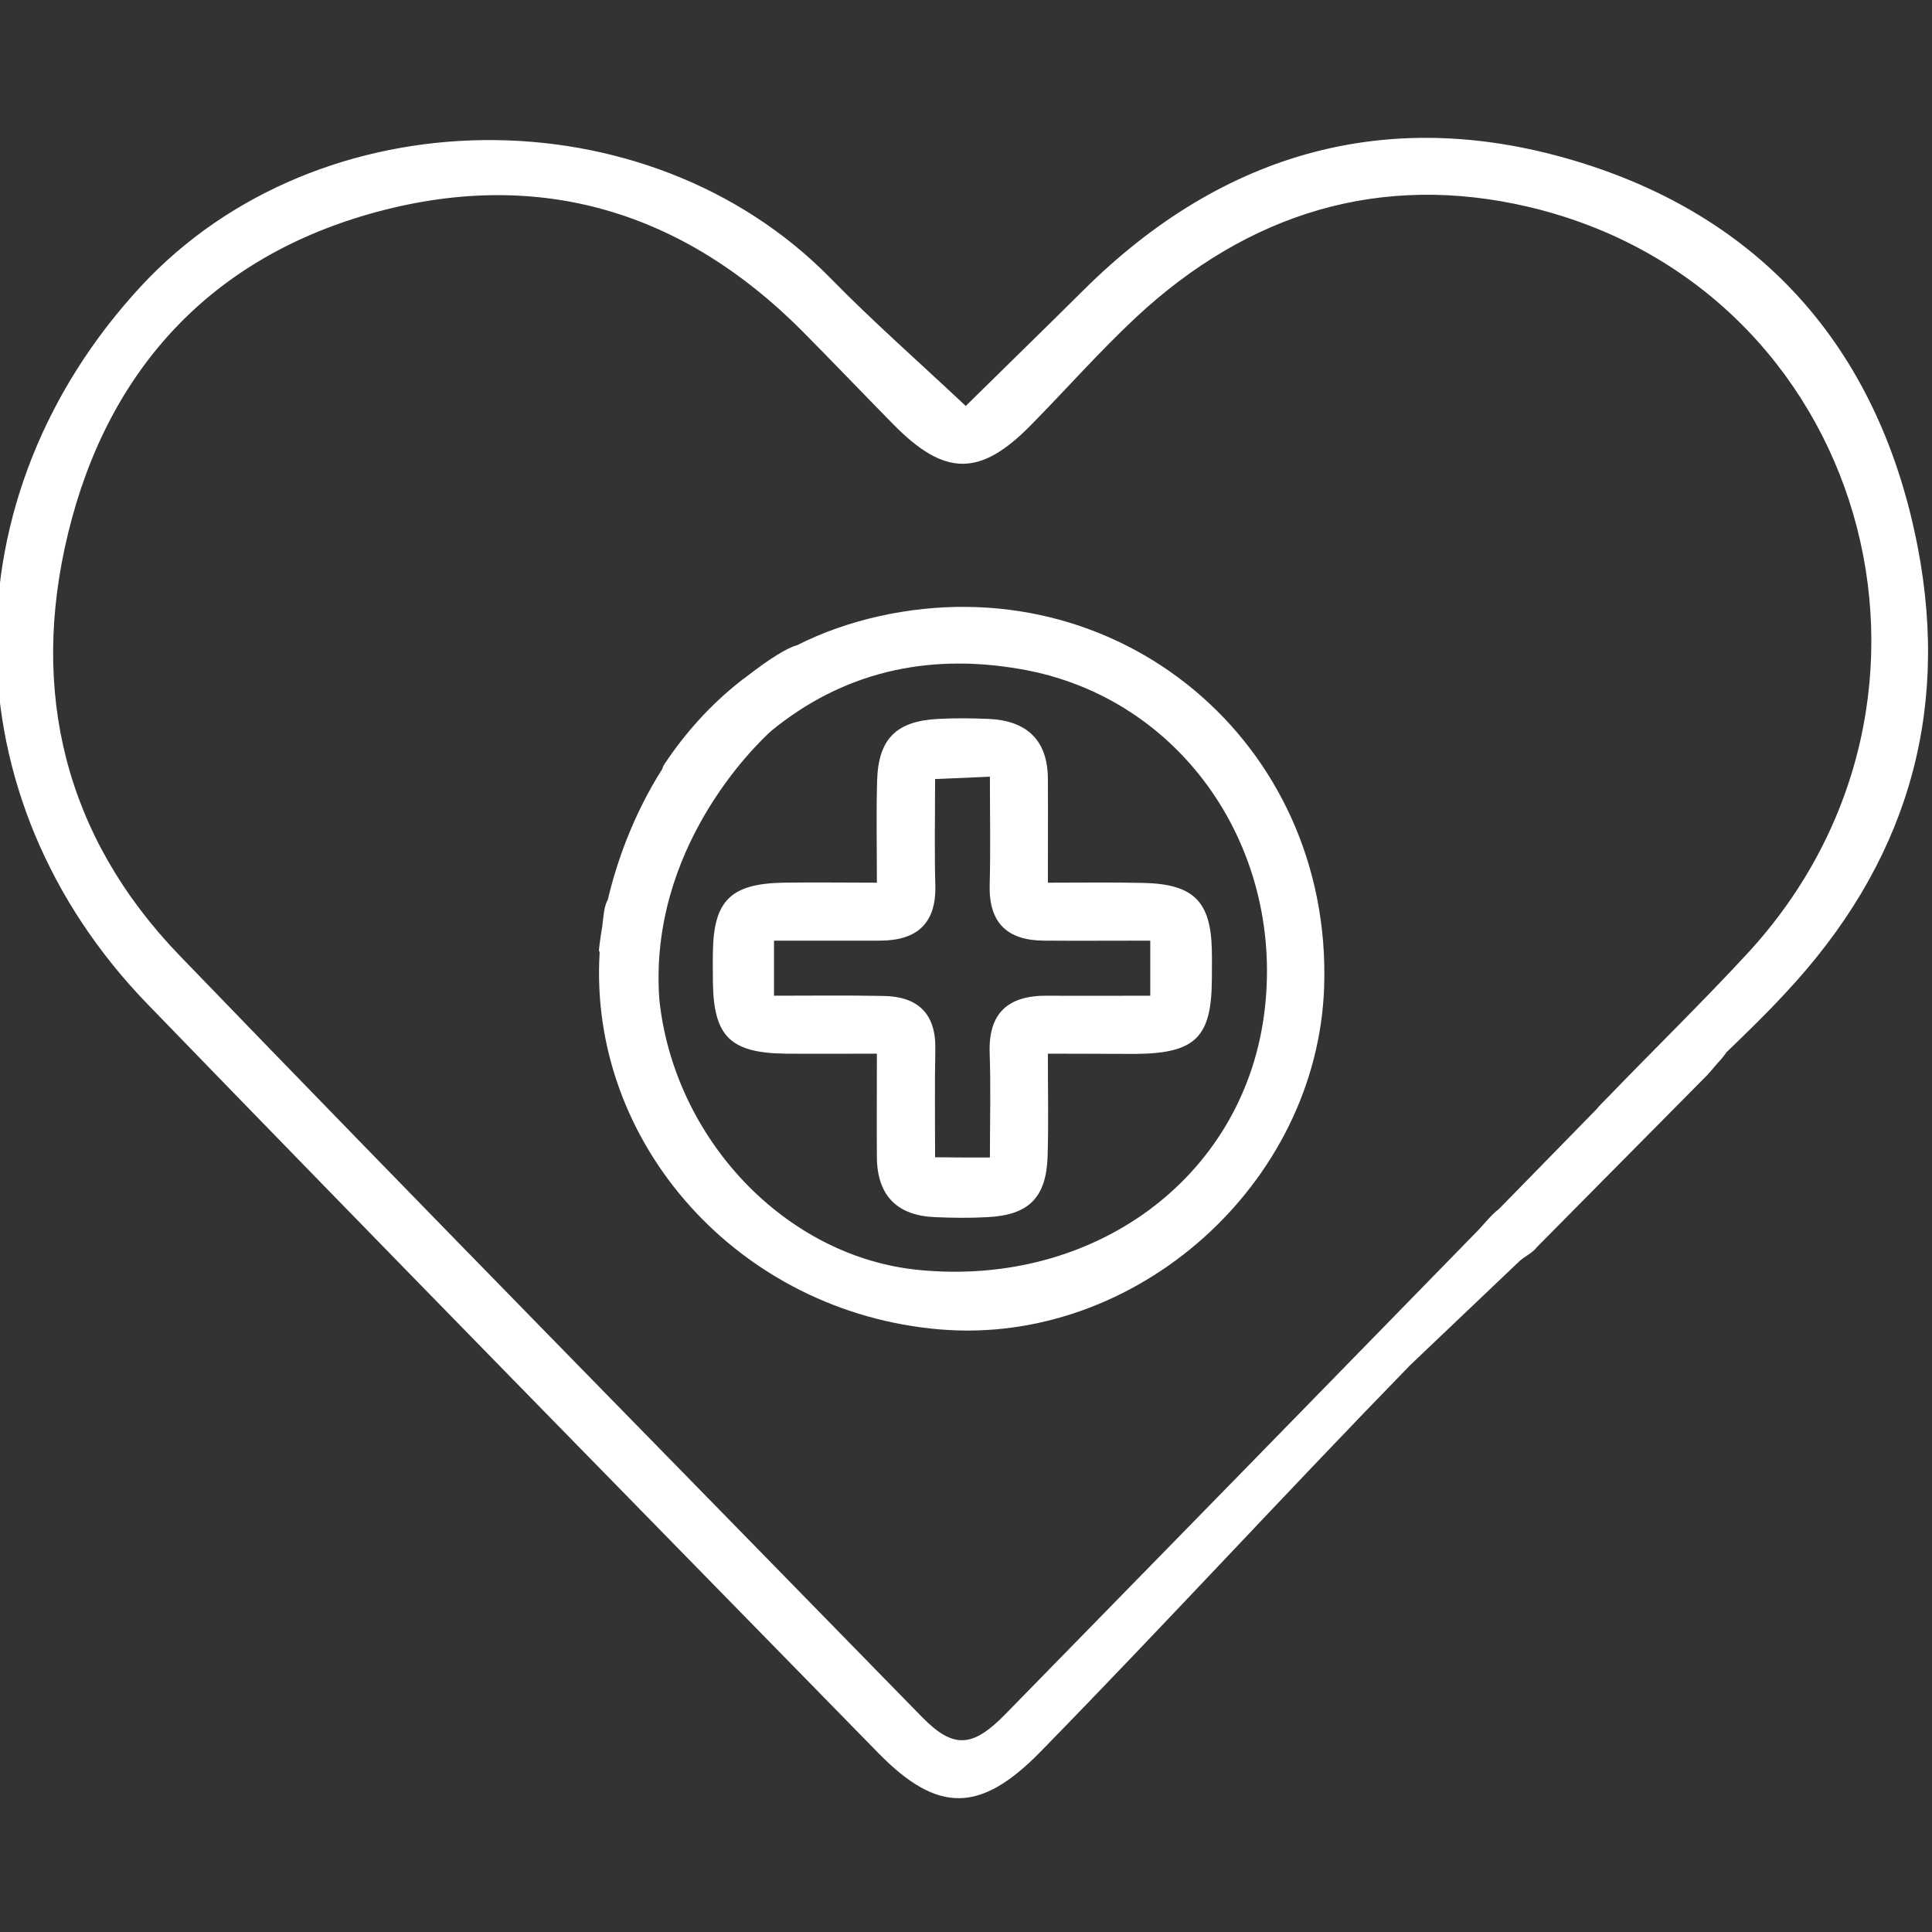
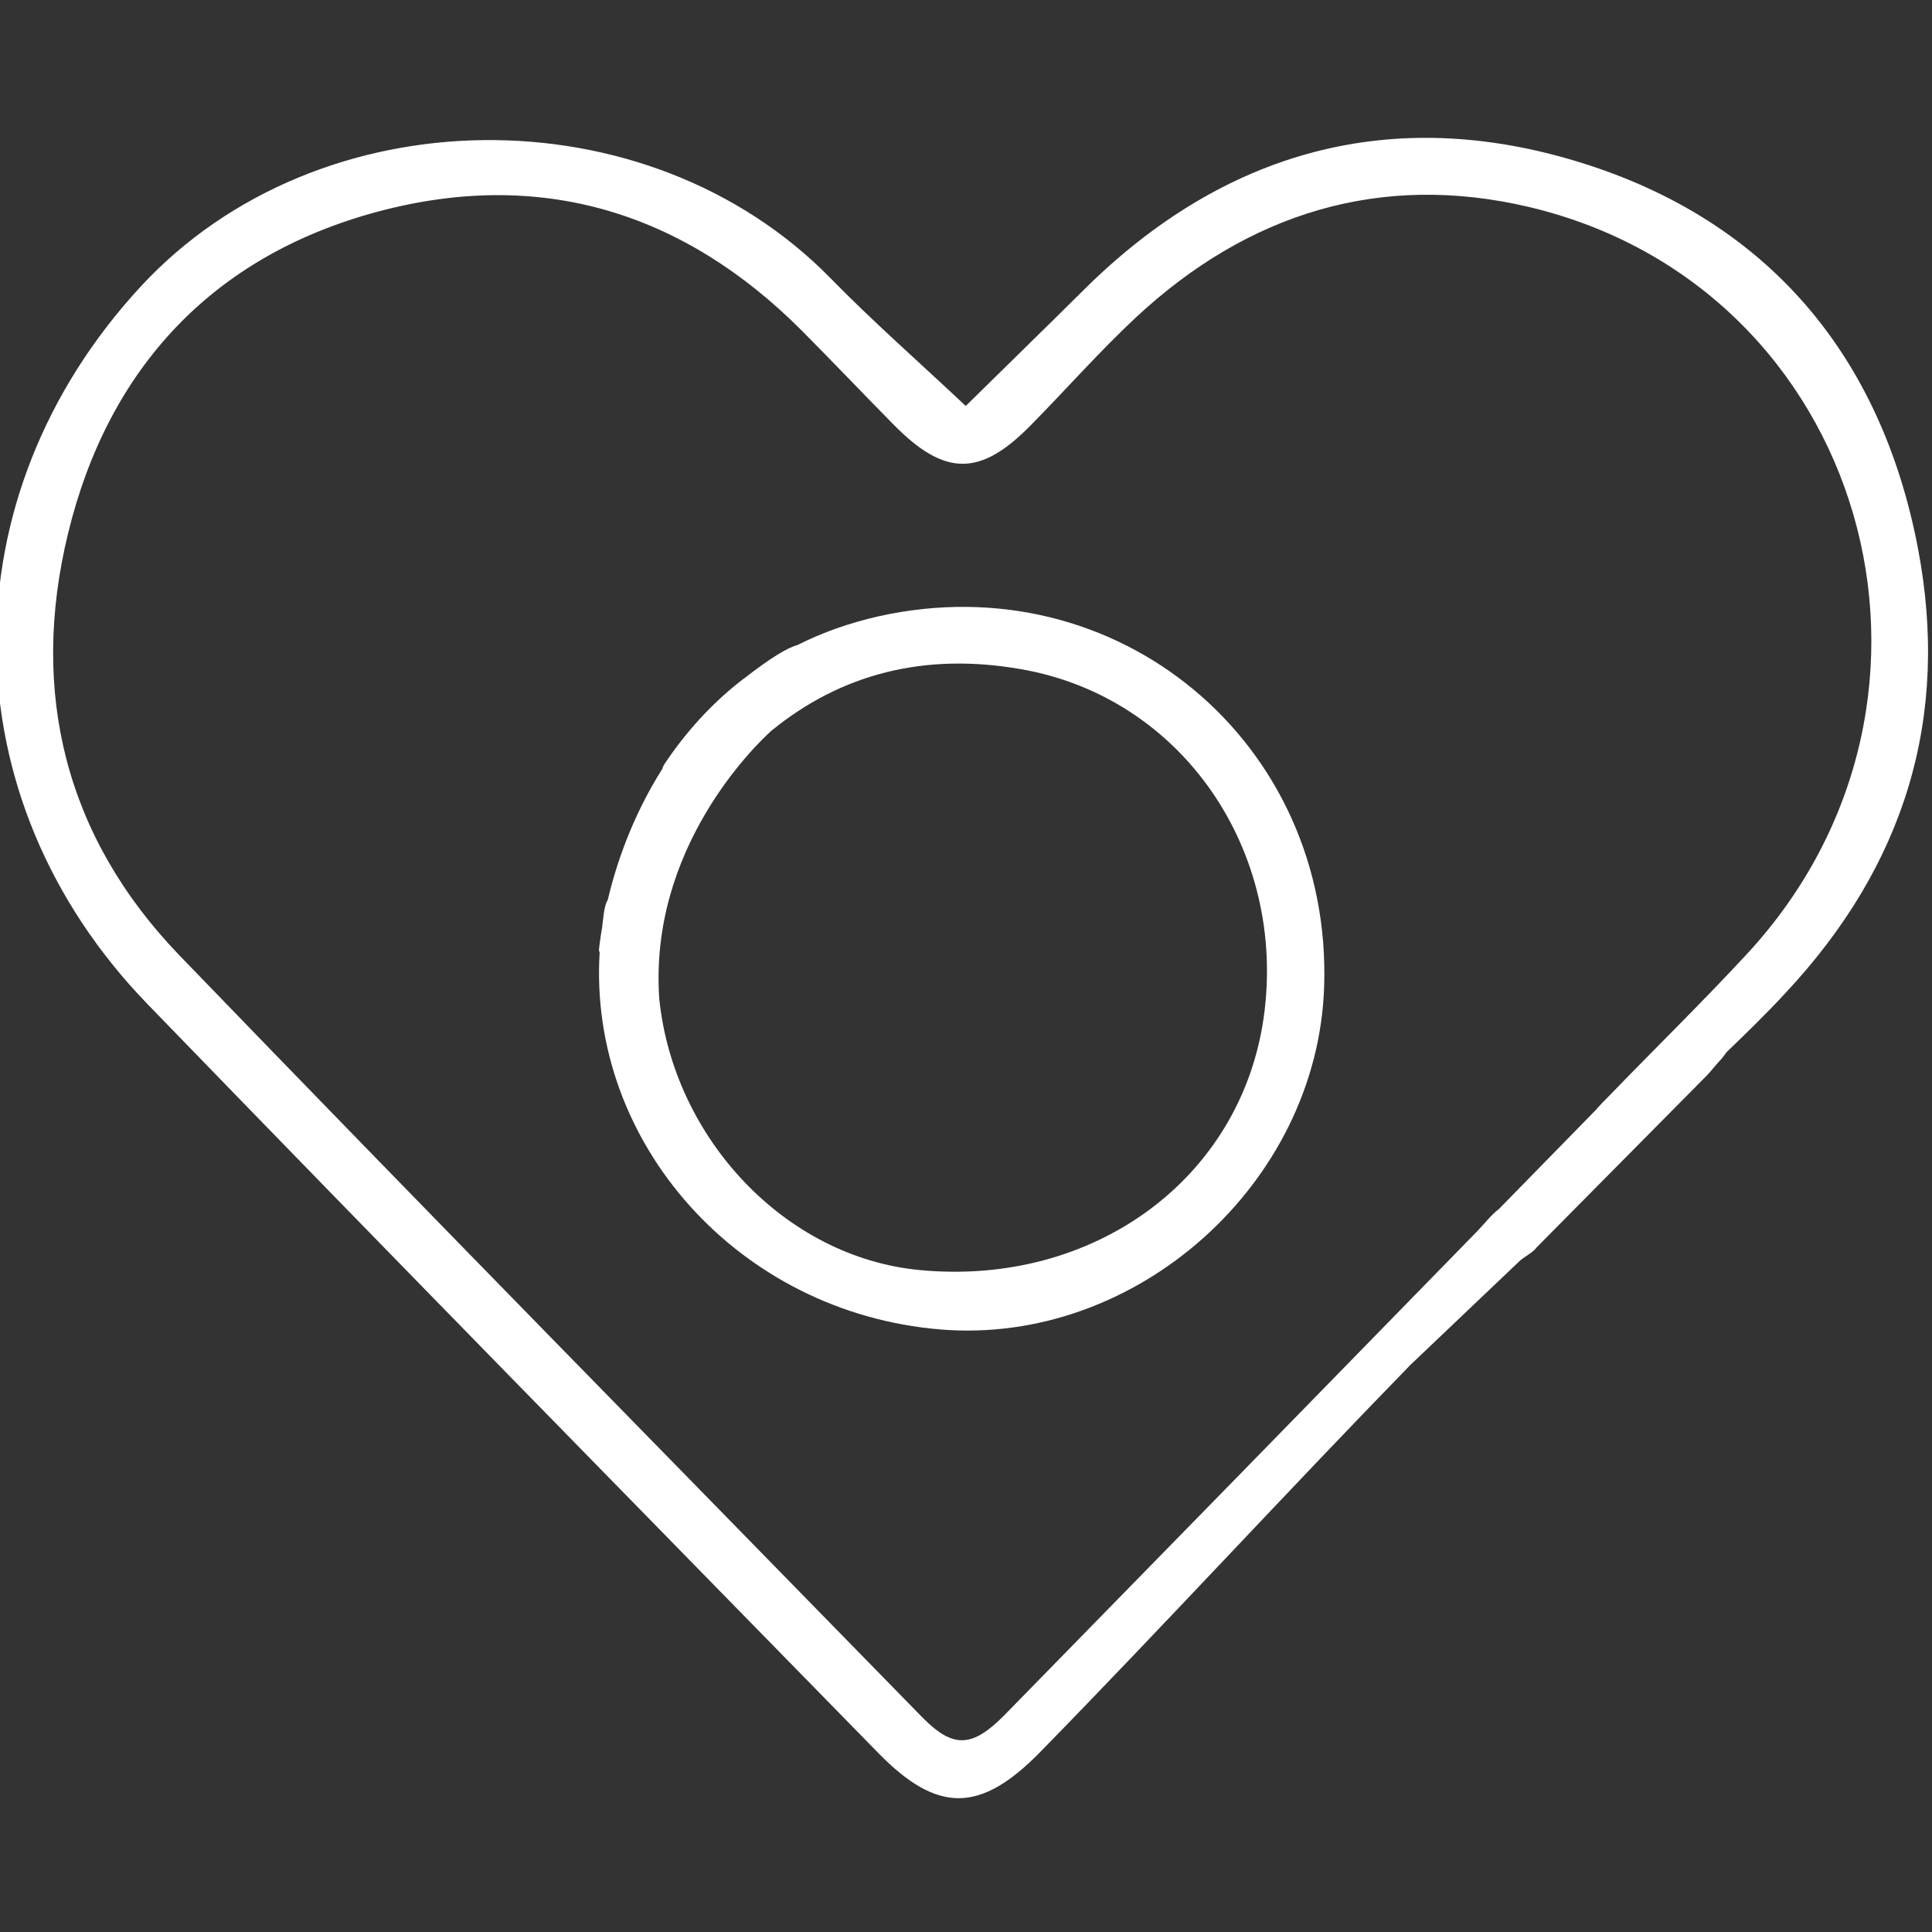
<svg xmlns="http://www.w3.org/2000/svg" version="1.1" id="Layer_1" x="0px" y="0px" viewBox="0 0 800 800" style="enable-background:new 0 0 800 800;" xml:space="preserve">
  <rect x="0" y="0" width="800" height="800" fill="#333333" stroke="none" />
  <style type="text/css">
	.st0{fill:#FFFFFF;}
</style>
  <g id="XMLID_928_">
-     <path id="XMLID_1145_" class="st0" d="M433.9,436.3c0,15.3,0.3,28.8-0.1,42.3c-0.5,17.3-7.8,24.6-25.1,25.4   c-7.1,0.4-14.2,0.3-21.4,0c-15.7-0.6-24-8.8-24.2-24.6c-0.1-13.6,0-27.1,0-43.1c-13.4,0-25.6,0.1-37.8,0   c-22.9-0.3-29.8-7.1-30.1-29.6c0-4.2-0.1-8.3,0-12.5c0.3-21.3,7.4-28.3,29.2-28.7c12.3-0.2,24.6,0,38.7,0c0-15.3-0.3-28.8,0.1-42.3   c0.5-17.2,7.9-24.6,25.1-25.5c7.1-0.4,14.3-0.3,21.4,0c15.5,0.8,24.1,8.8,24.2,24.7c0.1,13.6,0,27.1,0,43.1c14,0,26.9-0.2,39.7,0.1   c20.7,0.5,27.8,7.7,28.2,27.9c0.1,4.2,0,8.3,0,12.5c-0.2,23.5-6.9,30.1-31.1,30.4C459.4,436.4,448.2,436.3,433.9,436.3z    M409.9,479.3c0-15,0.4-29.1-0.1-43.2c-0.6-16.7,7.7-23.9,23.7-23.8c14.1,0.1,28.2,0,42.8,0c0-8.5,0-15.1,0-22.8   c-15.6,0-29.8,0.1-44,0c-15.3-0.1-22.9-7.4-22.5-23.1c0.4-14.6,0.1-29.2,0.1-44.8c-9,0.4-15.2,0.7-22.7,1c0,15.7-0.3,29.9,0.1,44   c0.4,15.8-7.6,22.8-22.7,22.9c-14.6,0-29.3,0-44.1,0c0,8.6,0,14.9,0,22.8c15.8,0,30.5-0.2,45.2,0.1c14.3,0.2,21.9,7.2,21.6,22.1   c-0.3,14.7-0.1,29.4-0.1,44.7C395.5,479.3,401.7,479.3,409.9,479.3z" />
    <path id="XMLID_932_" class="st0" d="M794.1,226.6c-15.3-79.4-62-135.1-139.3-159.2c-77.9-24.3-147.8-5.3-206.2,52.8   c-16.3,16.2-32.9,32.3-48.7,47.9c-19.8-18.6-38.6-35.1-56-52.9C268,37.7,132,39.1,58.4,118.5c-80.7,87.2-80,211.9,2.7,297.3   c100.5,103.8,201.7,206.9,302.7,310.2c24.5,25,42.2,24.8,67.1-0.7C483,672,532,618.6,584,565.2v0l45.3-43.1c2-1.8,5.7-3.6,7-5.6   l70.6-71.3c1.8-1.9,4-4.8,5.9-6.7l2-2.6h-0.1c8.3-8,16.6-16,24.7-24.8C788.6,358.5,807.7,297.2,794.1,226.6z M666.1,454   c-1.8,1.8-3.7,3.7-5.4,5.7l-40,40.9c-3.2,2.4-5.9,6-8.8,9c-65.2,66.8-130.4,133.6-195.7,200.3c-13.6,13.9-21.5,14.2-34.3,1.2   C279.3,606,176.3,501.3,74.3,395.6C27,346.5,12.2,286.5,28.2,220.8c16.6-68.3,59.9-114.8,128-133.1c67.3-18.1,126.7-0.2,176.1,49.5   c12.6,12.7,24.9,25.6,37.4,38.3c21.4,21.9,36.1,22,57.1,0.6c14.6-14.8,28.4-30.5,43.6-44.7c46.3-43.1,101.2-60.2,162.7-45.7   c139.5,33,188.6,203.2,90.2,309.4C704.7,415.2,685.1,434.3,666.1,454z" />
    <path id="XMLID_929_" class="st0" d="M363.8,255.2c-11.9,2.7-23.1,6.6-33.6,11.9c-4.1,1.1-11,5.2-21.9,13.7   c-0.2,0.1-0.4,0.3-0.6,0.4c-0.1,0.1-0.2,0.2-0.4,0.3c-0.3,0.3-0.6,0.5-1,0.8c-11.9,9.4-22.4,20.9-31.3,34.3   c-0.3,0.5-0.6,1.1-0.7,1.7c-12.5,19.7-19.2,39.7-22.6,54.2c-1.7,2.9-1.8,7.3-2.3,10.9c0,0.2,0,0.5-0.1,0.7c-1,5.9-1.3,9.4-1.3,9.4   s0.1,0.3,0.3,0.9c-4.8,78.9,57.6,149.2,141.1,156.1c81.1,6.7,156.1-60.3,158.9-141.8C551.7,307.5,462.8,233.1,363.8,255.2z    M523.3,421.1C513.9,488,453,532.8,380.8,525.9c-55.9-5.3-101.9-54.8-107.8-112.2c-4.4-62.2,39.4-104.8,46.4-111.1   c29-23.7,63.7-32.5,103.4-25.5C489.6,288.7,532.9,352.4,523.3,421.1z" />
  </g>
</svg>